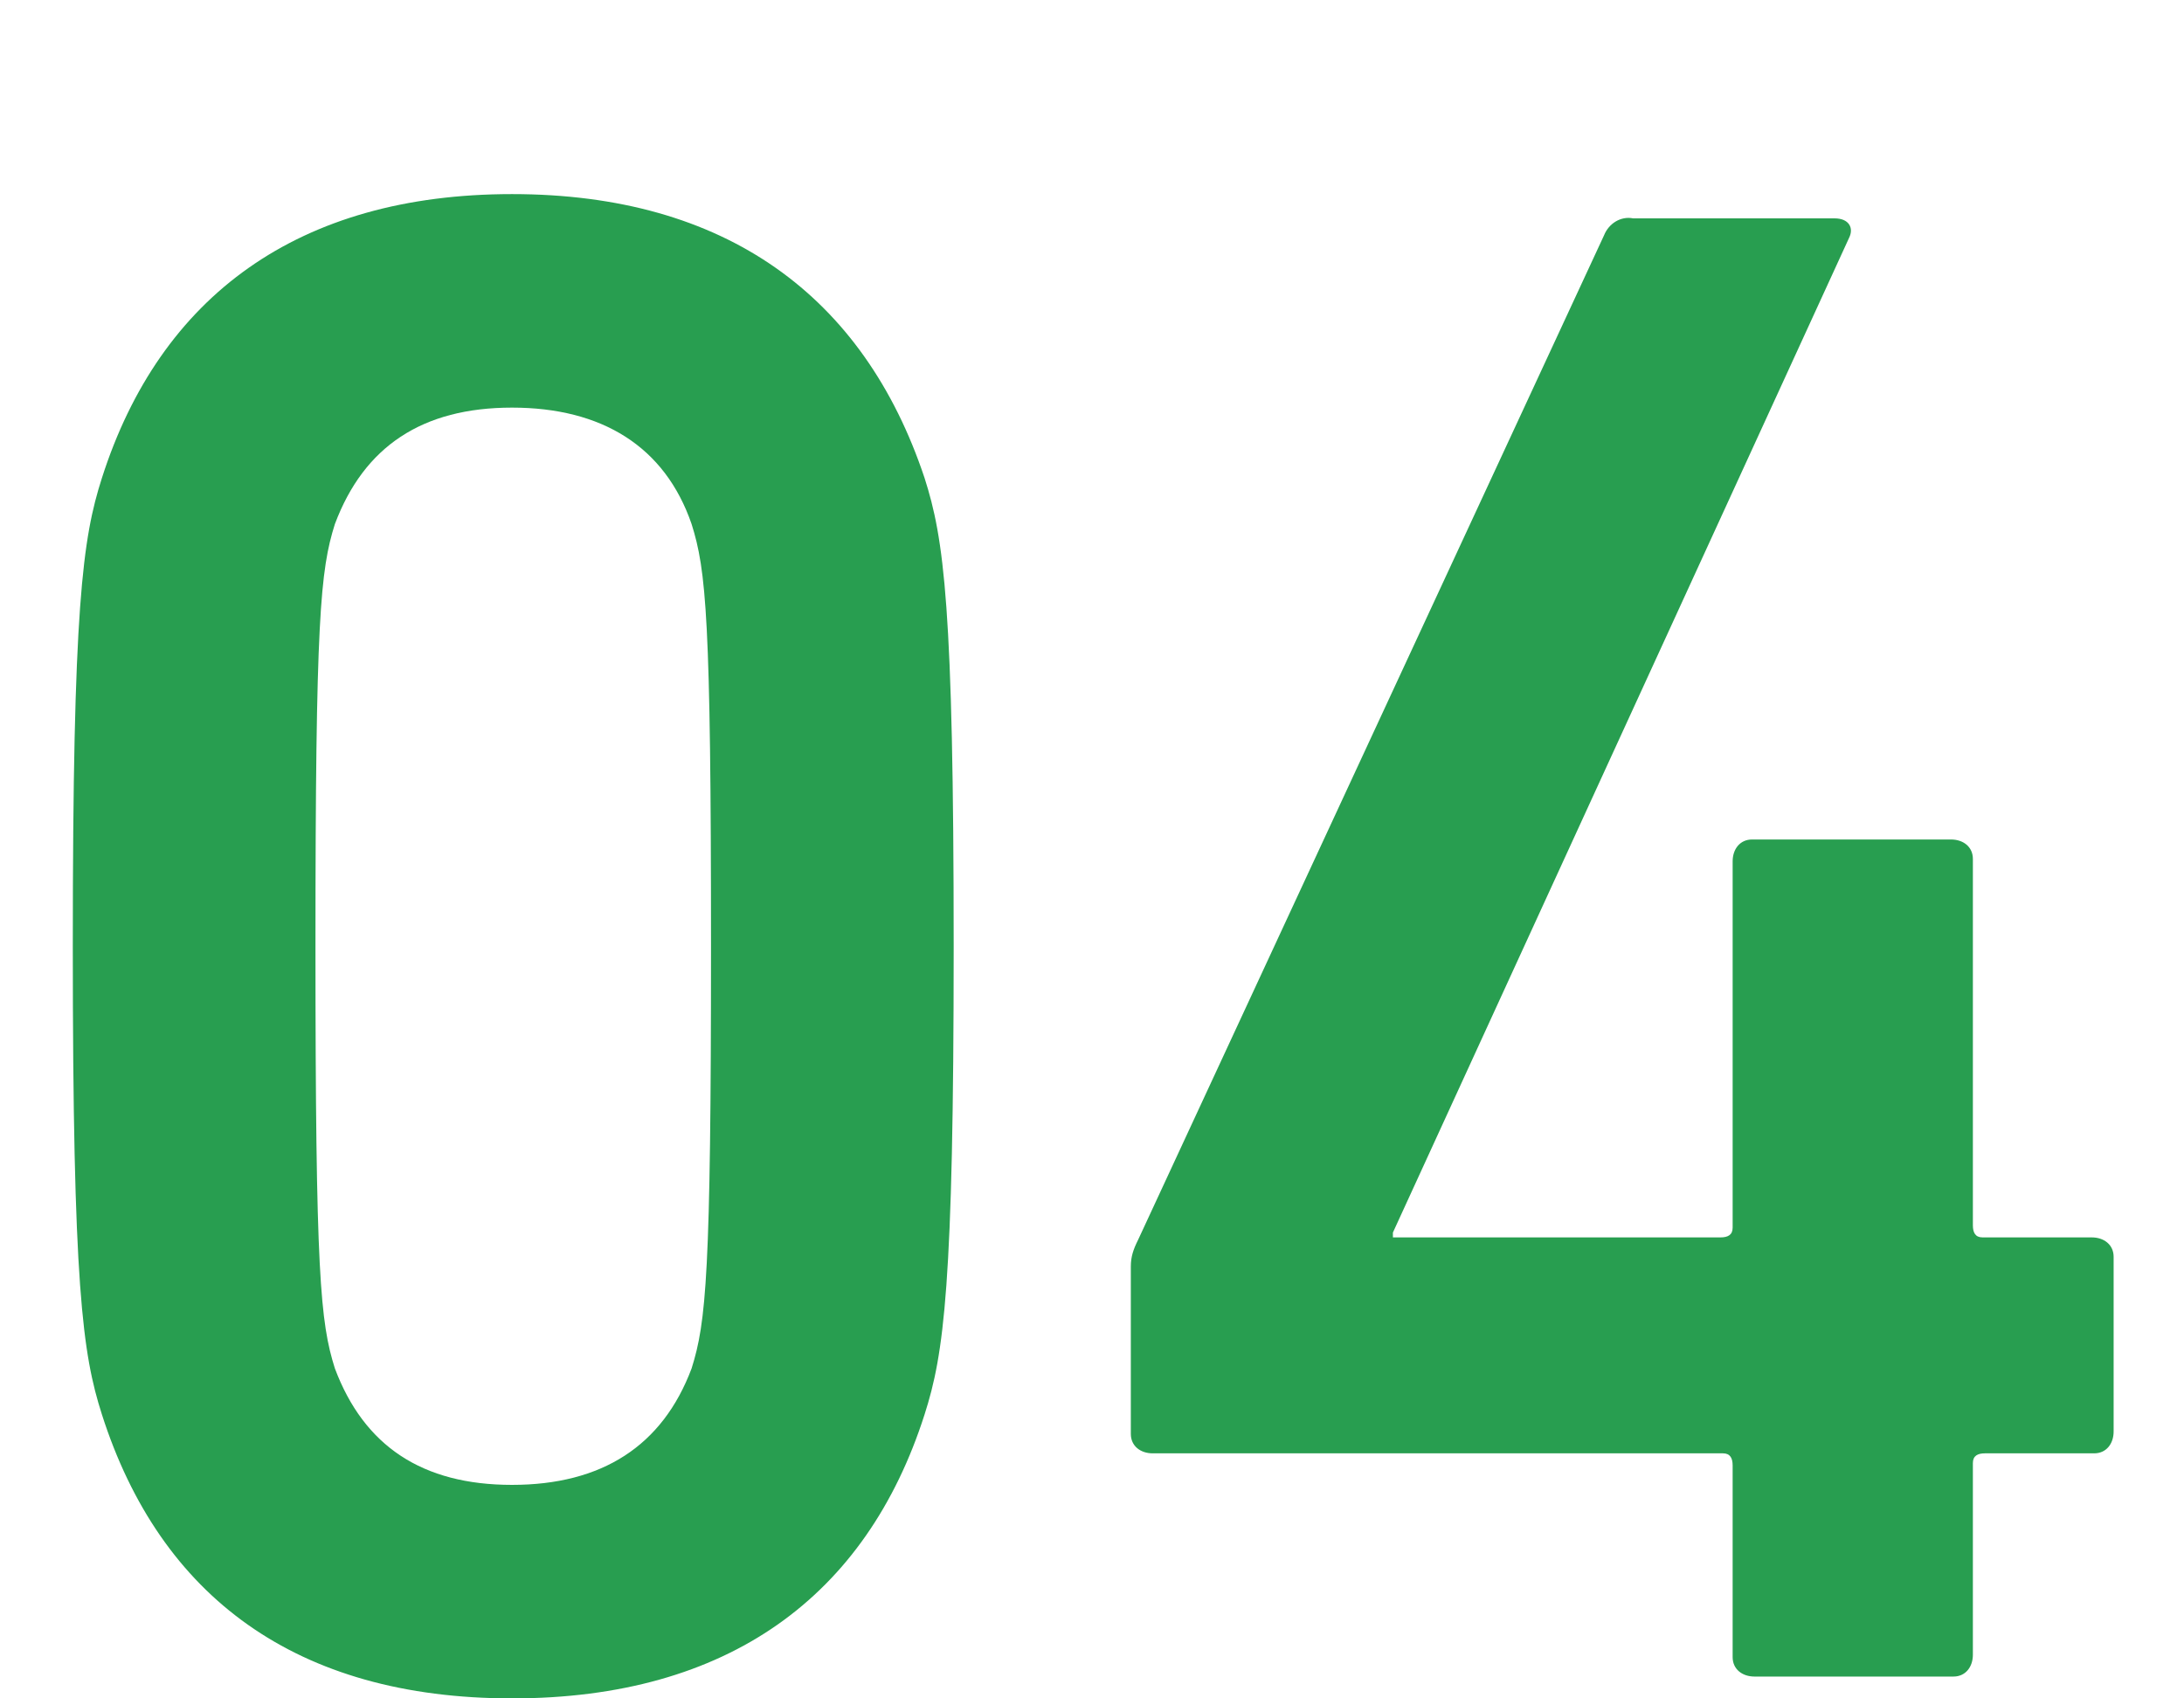
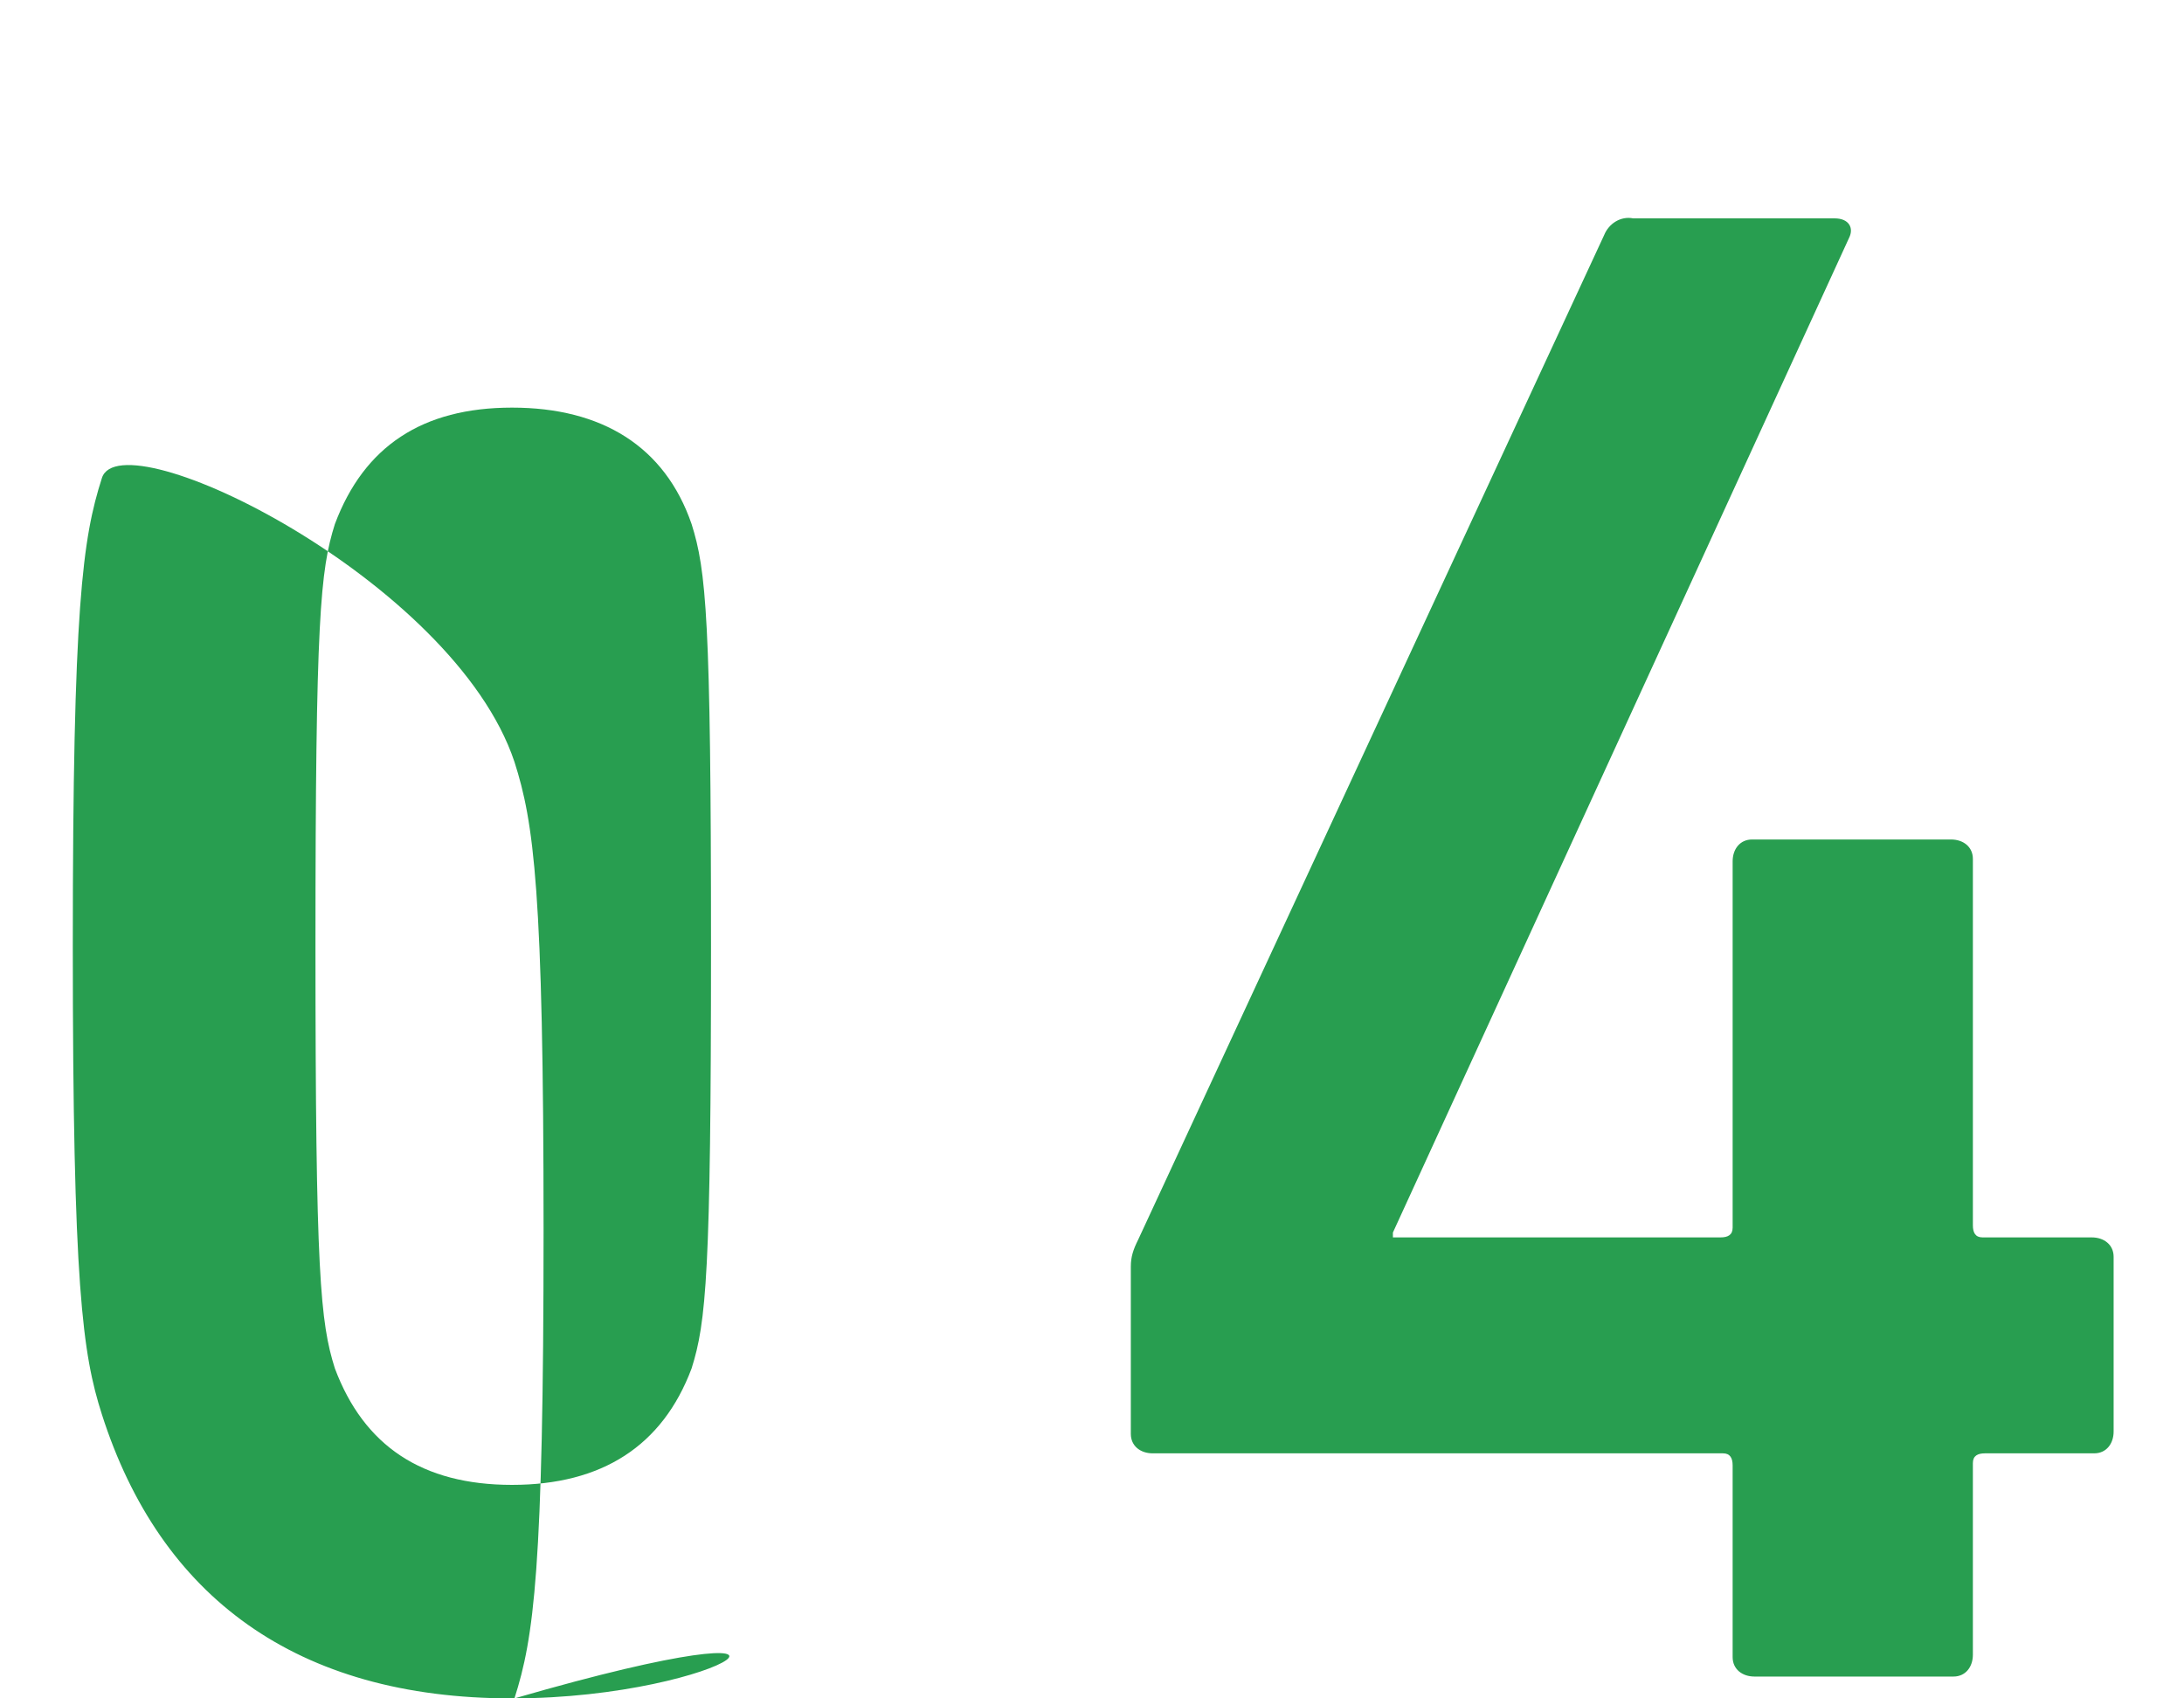
<svg xmlns="http://www.w3.org/2000/svg" version="1.1" id="レイヤー_1" x="0px" y="0px" viewBox="0 0 90 70" style="enable-background:new 0 0 90 70;" xml:space="preserve">
  <style type="text/css">
	.st0{fill:#289e50;}
</style>
-   <path id="シェイプ_4" class="st0" d="M3,39c0-14,0.4-16.8,1.2-19.3C6.6,12.2,12.3,8,21.1,8s14.5,4.2,17,11.7  c0.8,2.5,1.2,5.3,1.2,19.3s-0.4,16.8-1.2,19.3C35.7,65.8,30,70,21.1,70S6.6,65.8,4.2,58.3C3.4,55.8,3,53,3,39z M21.1,61.2  c3.7,0,6.2-1.6,7.4-4.8c0.6-1.9,0.8-3.9,0.8-17.4s-0.2-15.5-0.8-17.4c-1.1-3.2-3.7-4.8-7.4-4.8s-6.1,1.6-7.3,4.8  C13.2,23.5,13,25.5,13,39s0.2,15.5,0.8,17.4C15,59.6,17.4,61.2,21.1,61.2z M46.6,59v-6.8c0-0.4,0.1-0.7,0.3-1.1L66.1,9.7  c0.2-0.5,0.7-0.8,1.2-0.7h8.3c0.6,0,0.8,0.4,0.6,0.8l-18.8,41V51h13.5c0.3,0,0.5-0.1,0.5-0.4v-0.1v-15c0-0.5,0.3-0.9,0.8-0.9h0.1  h8.1c0.5,0,0.9,0.3,0.9,0.8v0.1v15c0,0.3,0.1,0.5,0.4,0.5h0.1h4.4c0.5,0,0.9,0.3,0.9,0.8v0.1V59c0,0.5-0.3,0.9-0.8,0.9h-0.1h-4.4  c-0.3,0-0.5,0.1-0.5,0.4v0.1v7.8c0,0.5-0.3,0.9-0.8,0.9h-0.1h-8.1c-0.5,0-0.9-0.3-0.9-0.8v-0.1v-7.8c0-0.3-0.1-0.5-0.4-0.5h-0.1  H47.5c-0.5,0-0.9-0.3-0.9-0.8C46.6,59,46.6,59,46.6,59z" />
+   <path id="シェイプ_4" class="st0" d="M3,39c0-14,0.4-16.8,1.2-19.3s14.5,4.2,17,11.7  c0.8,2.5,1.2,5.3,1.2,19.3s-0.4,16.8-1.2,19.3C35.7,65.8,30,70,21.1,70S6.6,65.8,4.2,58.3C3.4,55.8,3,53,3,39z M21.1,61.2  c3.7,0,6.2-1.6,7.4-4.8c0.6-1.9,0.8-3.9,0.8-17.4s-0.2-15.5-0.8-17.4c-1.1-3.2-3.7-4.8-7.4-4.8s-6.1,1.6-7.3,4.8  C13.2,23.5,13,25.5,13,39s0.2,15.5,0.8,17.4C15,59.6,17.4,61.2,21.1,61.2z M46.6,59v-6.8c0-0.4,0.1-0.7,0.3-1.1L66.1,9.7  c0.2-0.5,0.7-0.8,1.2-0.7h8.3c0.6,0,0.8,0.4,0.6,0.8l-18.8,41V51h13.5c0.3,0,0.5-0.1,0.5-0.4v-0.1v-15c0-0.5,0.3-0.9,0.8-0.9h0.1  h8.1c0.5,0,0.9,0.3,0.9,0.8v0.1v15c0,0.3,0.1,0.5,0.4,0.5h0.1h4.4c0.5,0,0.9,0.3,0.9,0.8v0.1V59c0,0.5-0.3,0.9-0.8,0.9h-0.1h-4.4  c-0.3,0-0.5,0.1-0.5,0.4v0.1v7.8c0,0.5-0.3,0.9-0.8,0.9h-0.1h-8.1c-0.5,0-0.9-0.3-0.9-0.8v-0.1v-7.8c0-0.3-0.1-0.5-0.4-0.5h-0.1  H47.5c-0.5,0-0.9-0.3-0.9-0.8C46.6,59,46.6,59,46.6,59z" />
</svg>